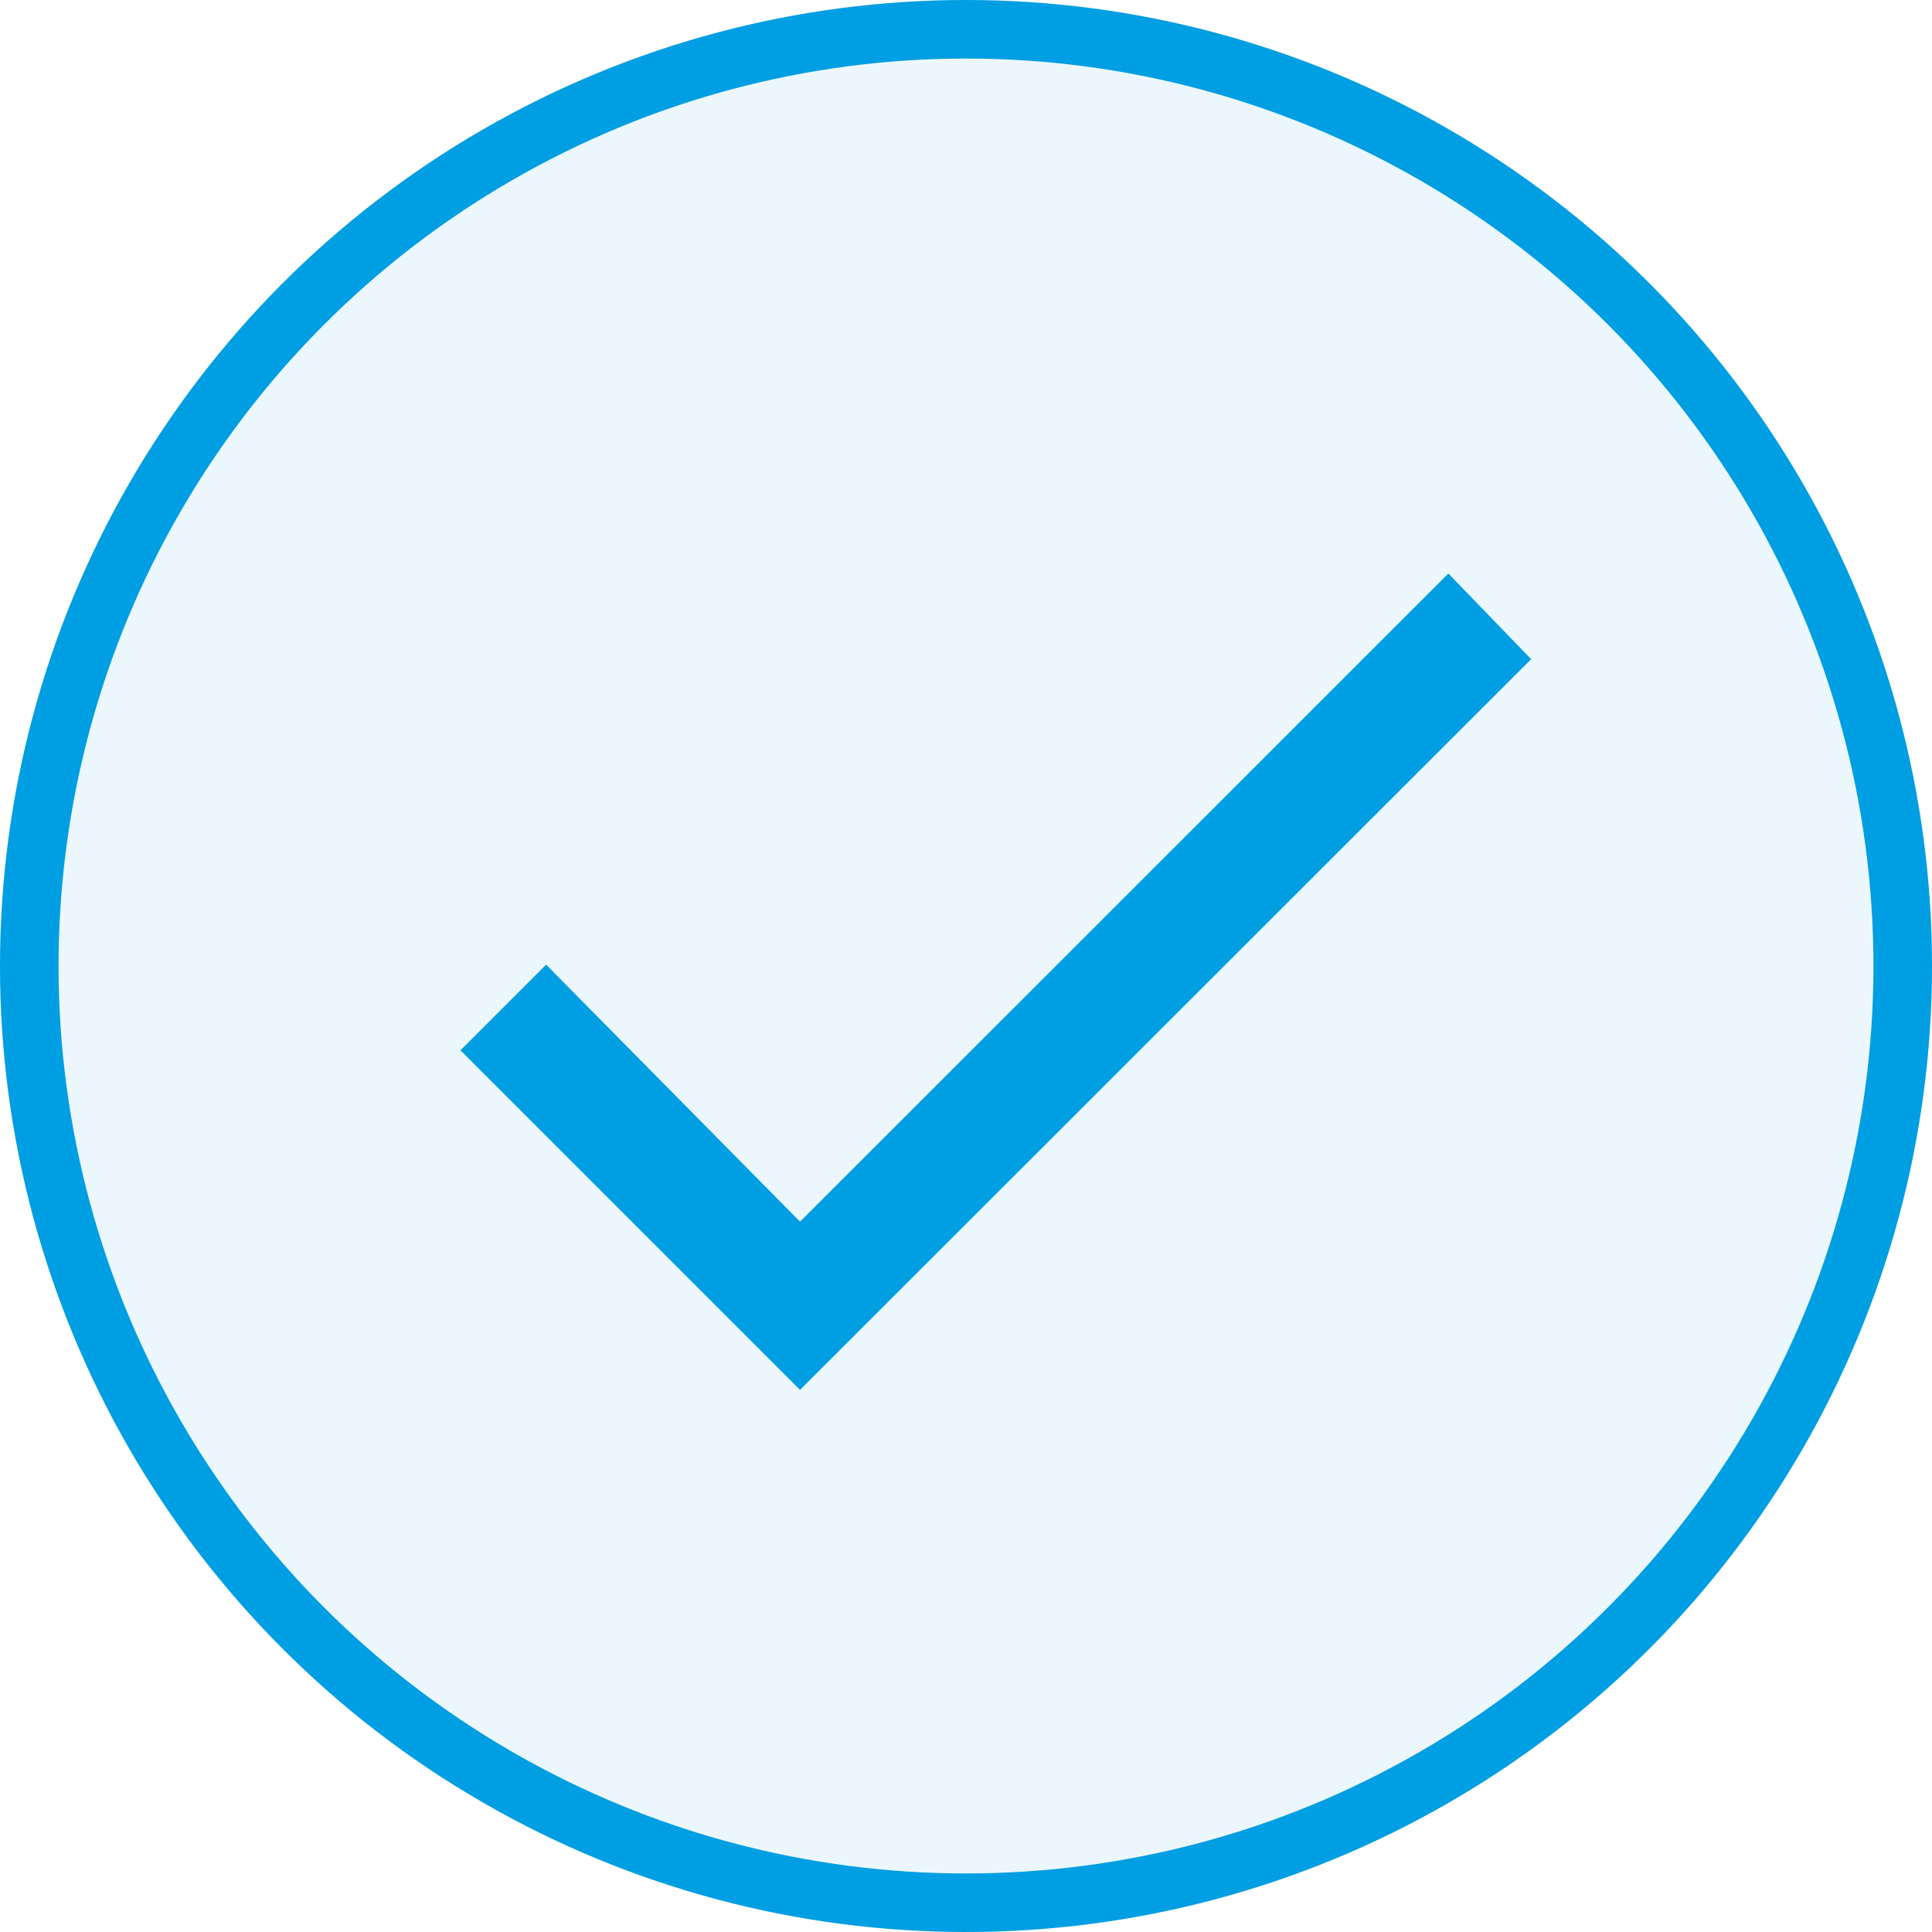
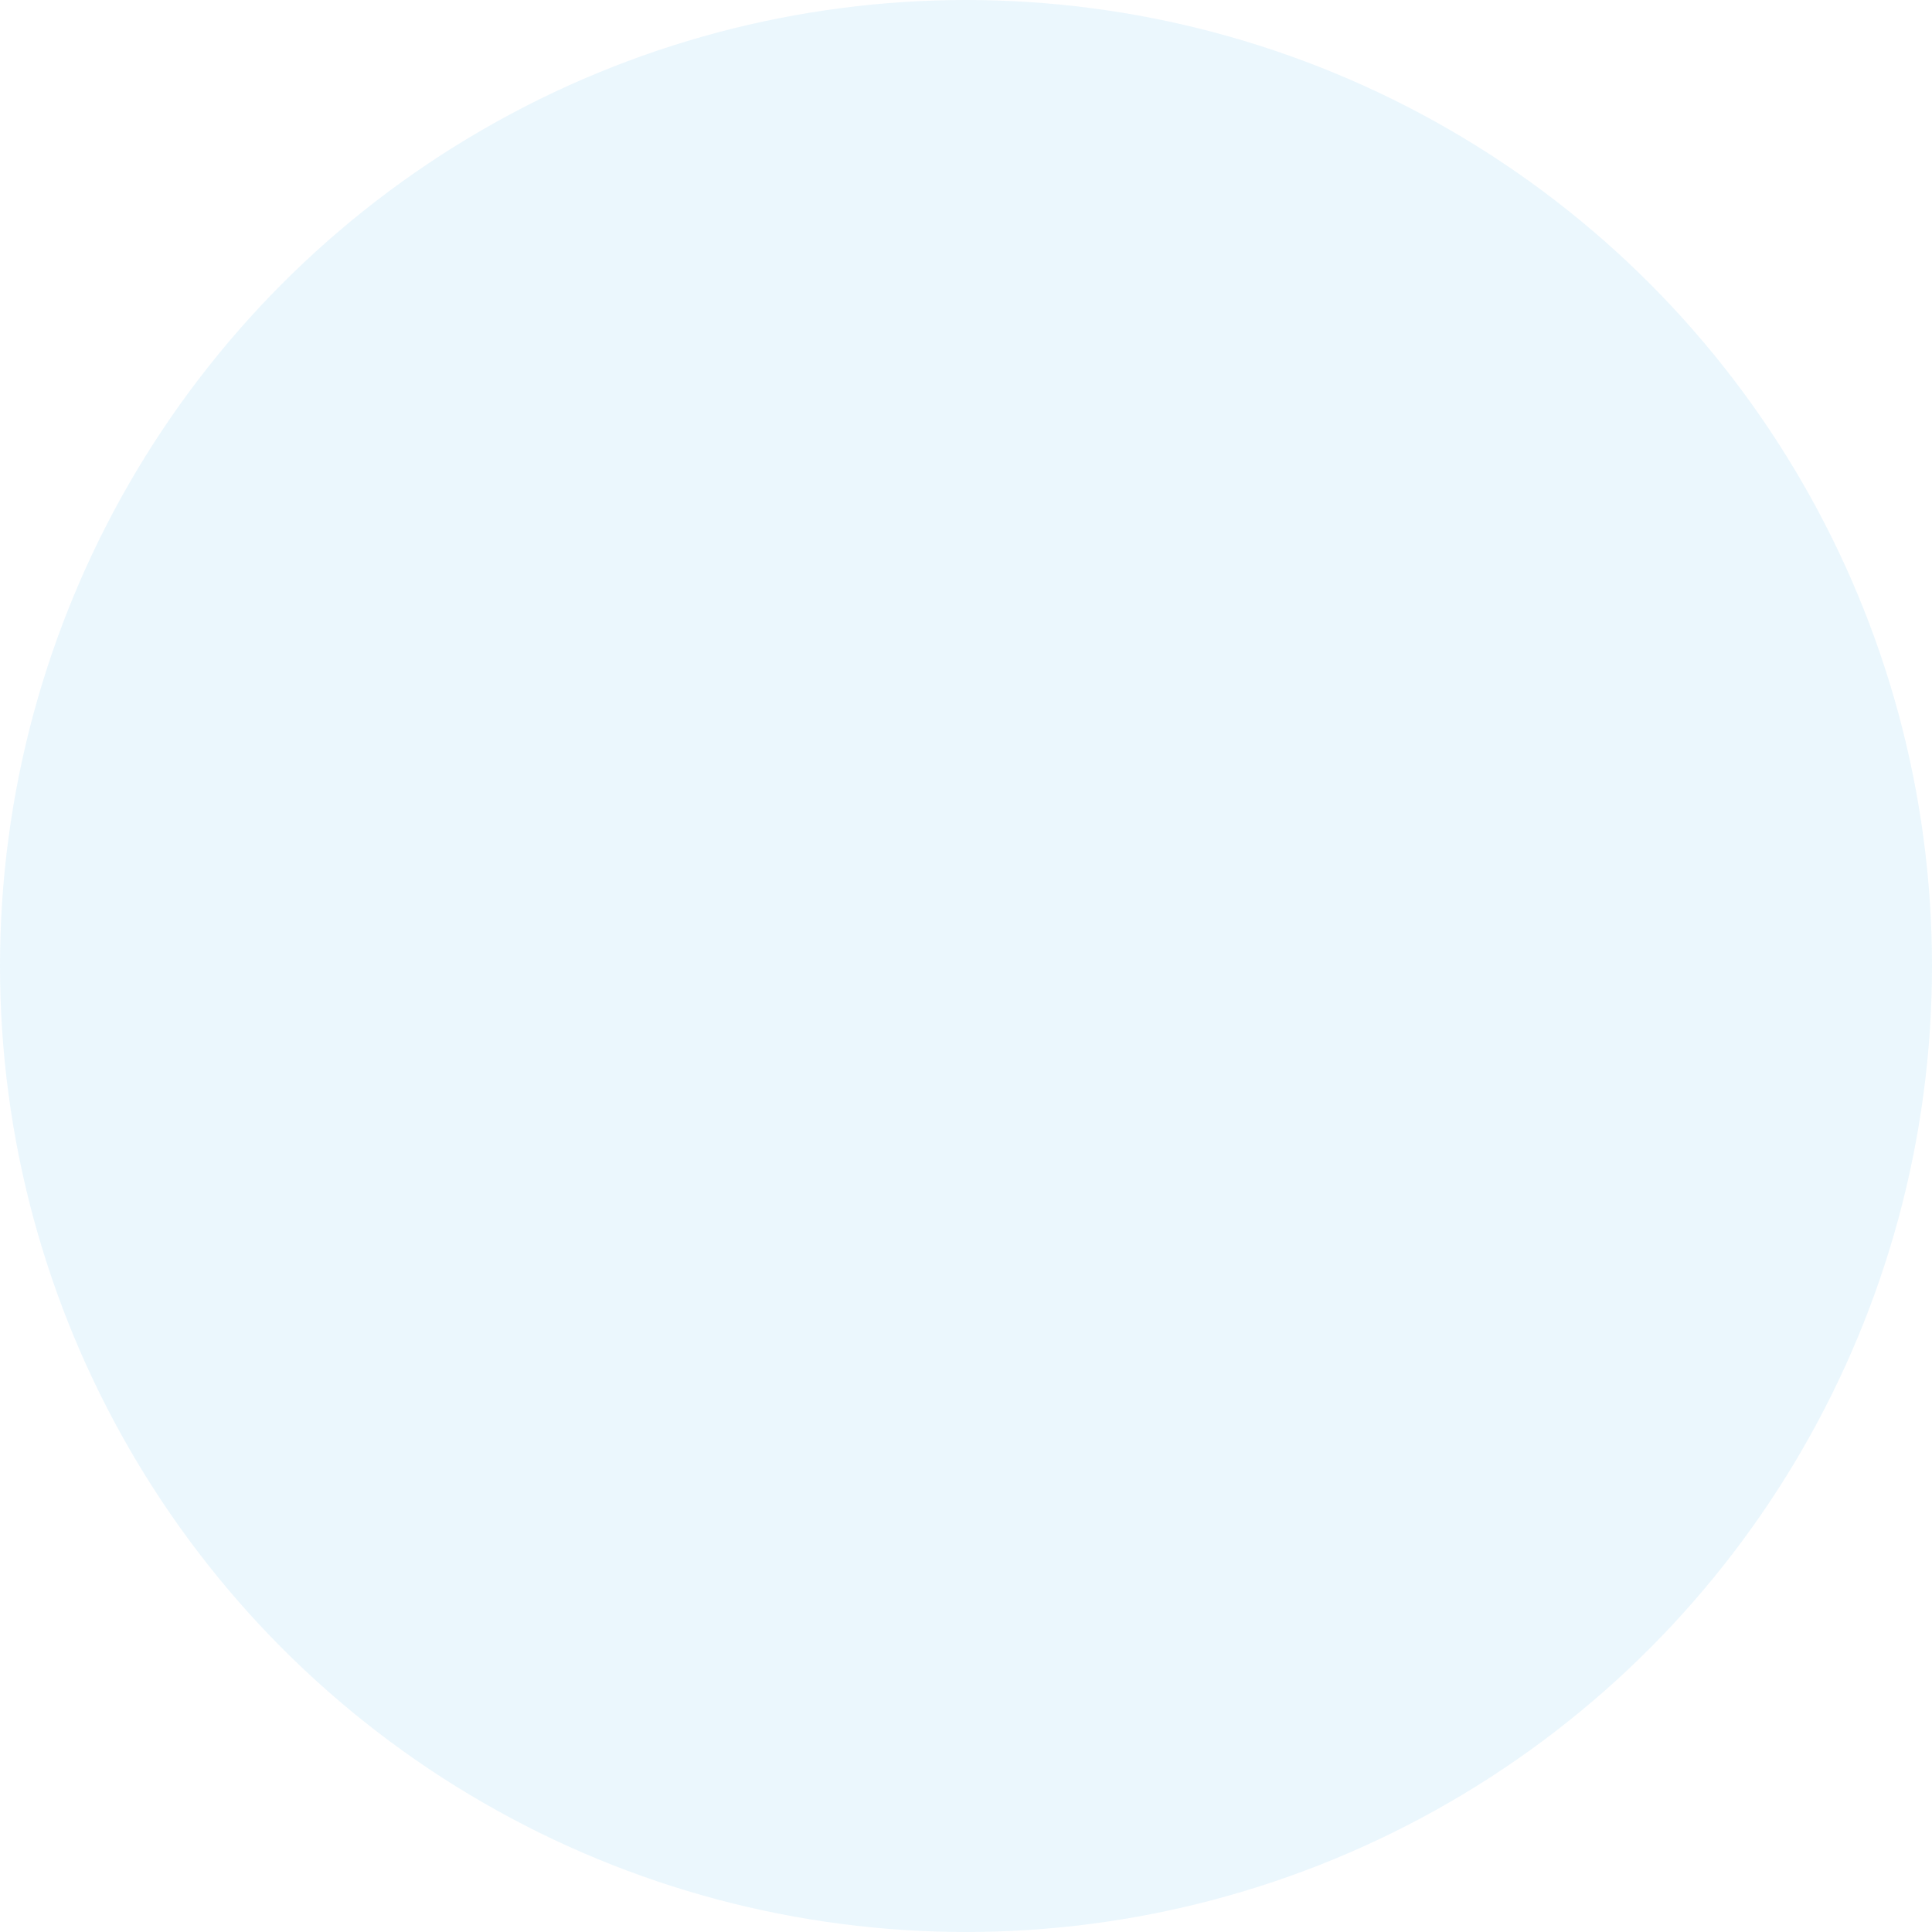
<svg xmlns="http://www.w3.org/2000/svg" width="33" height="33" viewBox="0 0 33 33">
  <g id="Gruppe_277" data-name="Gruppe 277" transform="translate(-948 -739.388)">
    <g id="Ellipse_1" data-name="Ellipse 1" transform="translate(948 739.388)" fill="rgba(0,158,226,0.08)" stroke="#009ee2" stroke-width="1">
      <circle cx="16.5" cy="16.5" r="16.5" stroke="none" />
-       <circle cx="16.5" cy="16.5" r="16" fill="none" />
    </g>
-     <path id="check" d="M5.8,16.227,16.874,5.156l1.414,1.463L5.8,19.1,0,13.3l1.463-1.463Z" transform="translate(955.865 744.028)" fill="#009ee2" />
  </g>
</svg>